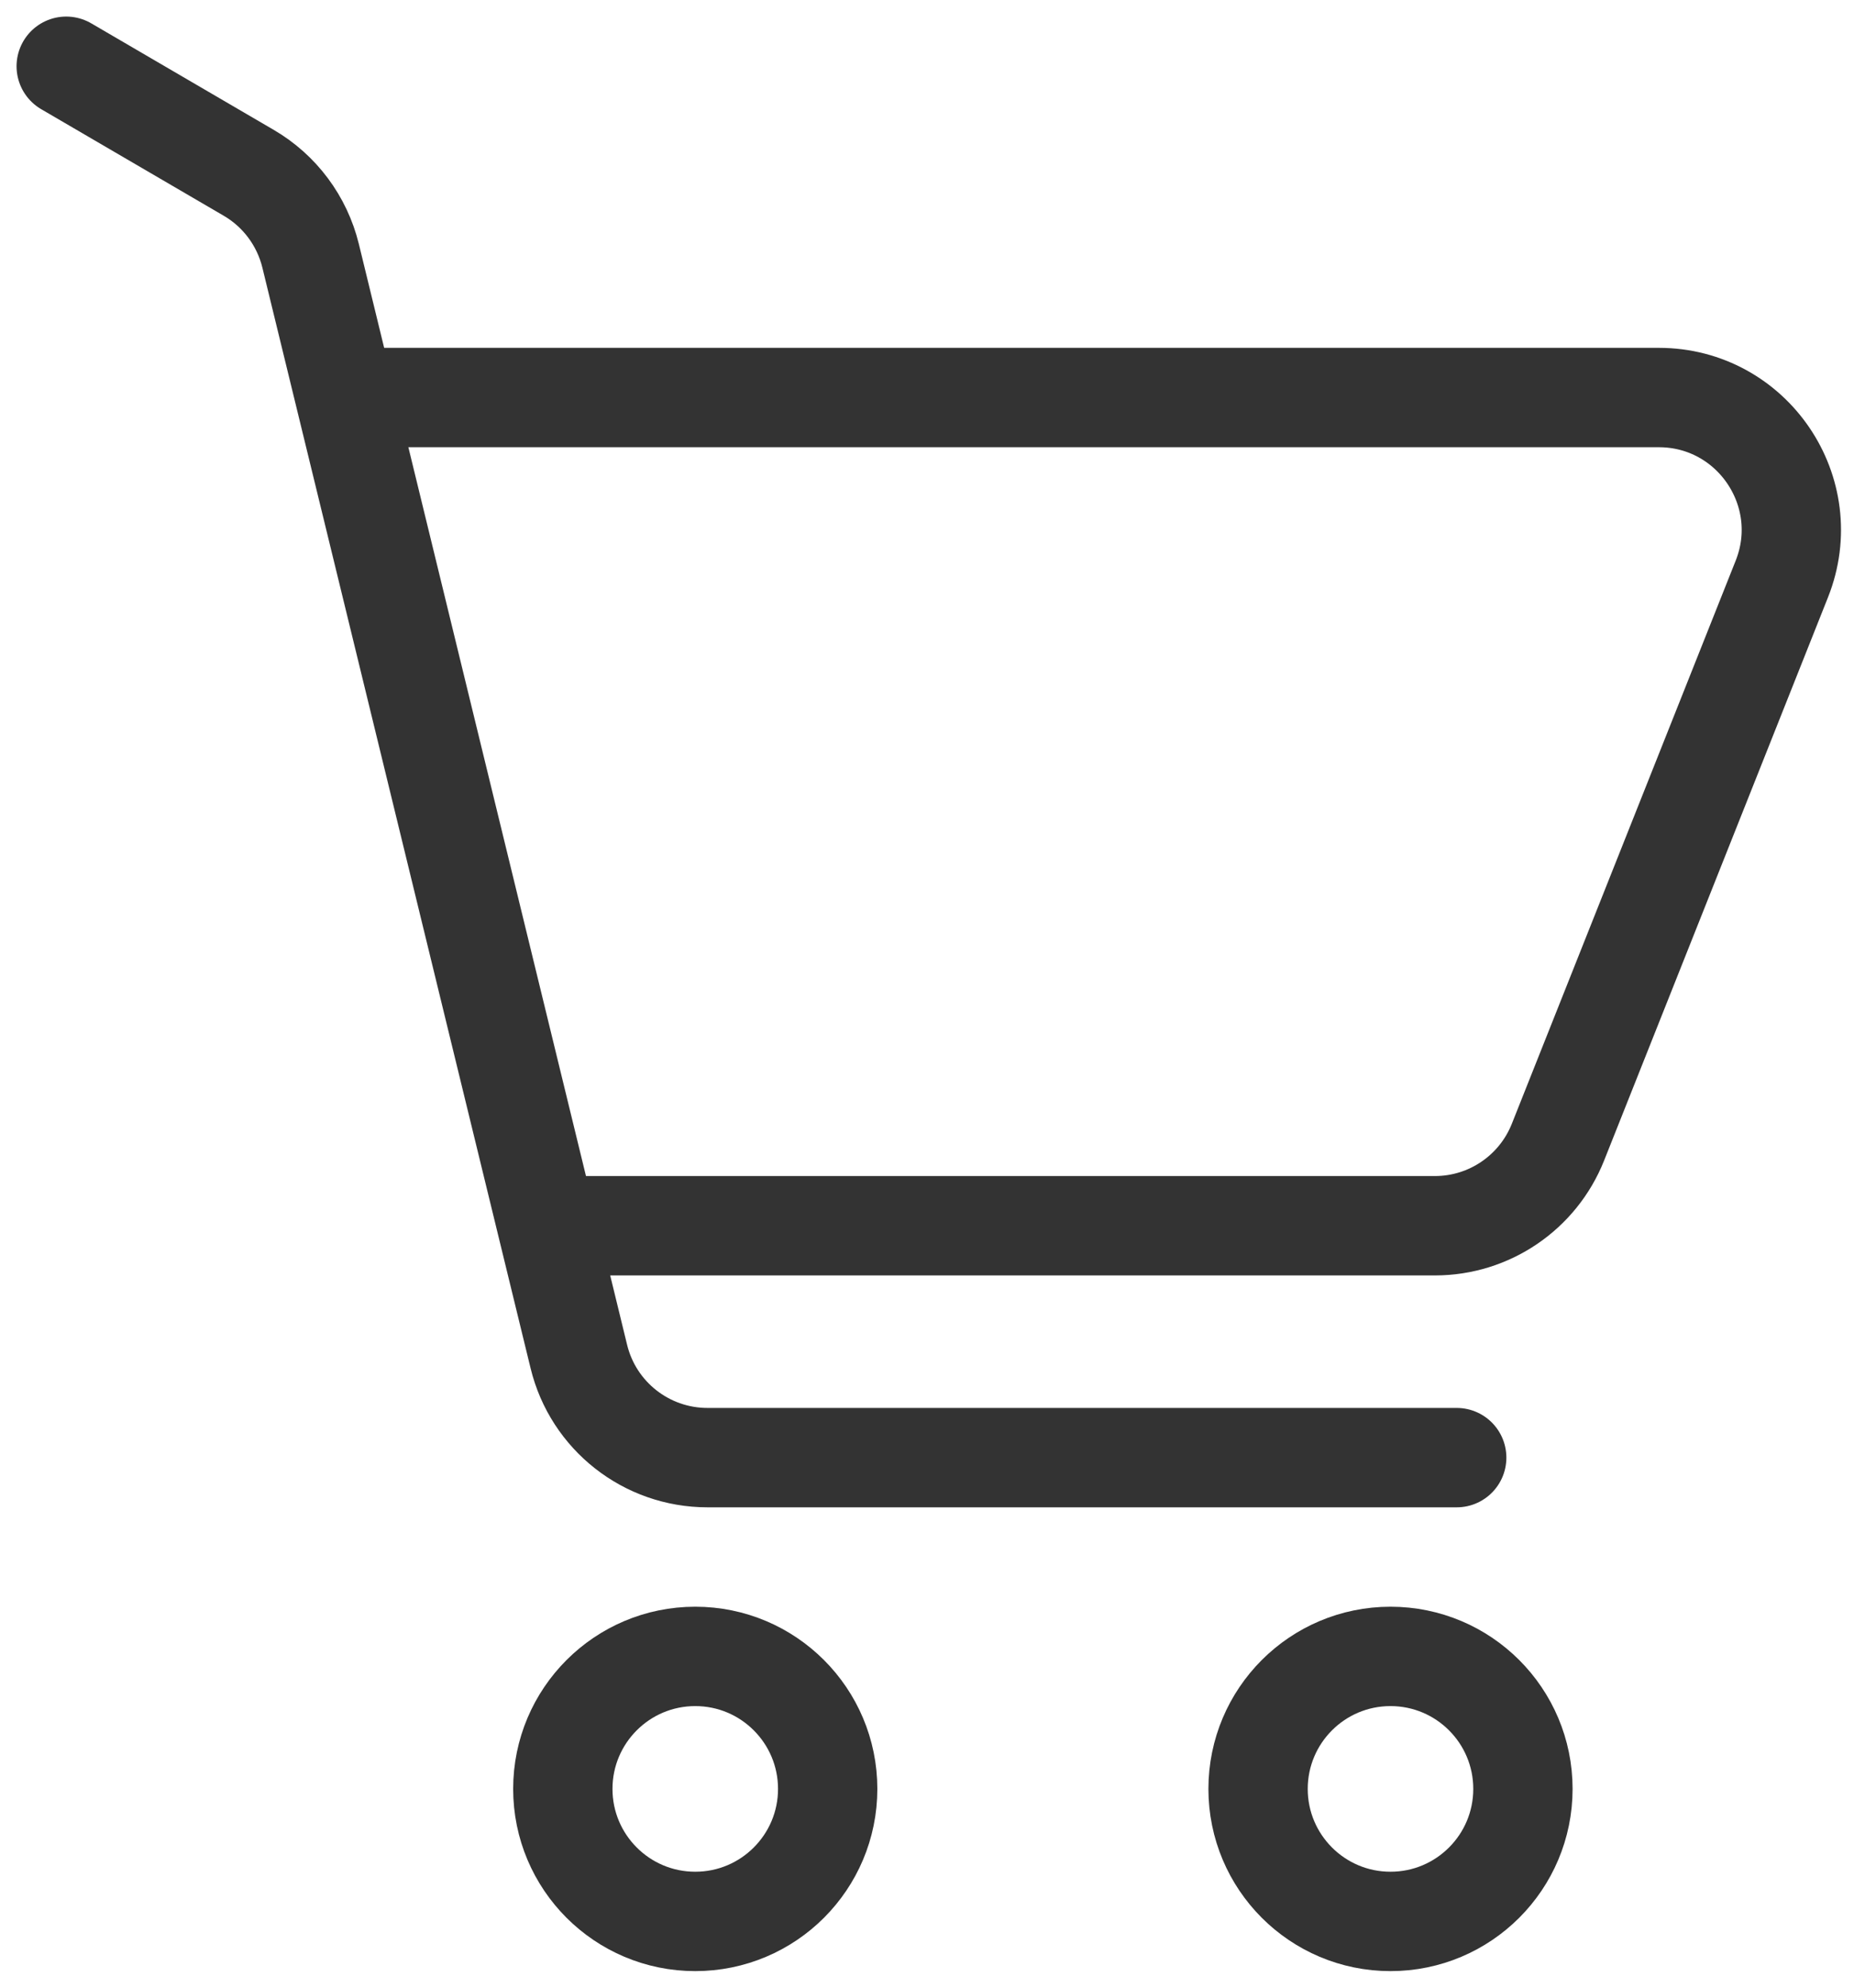
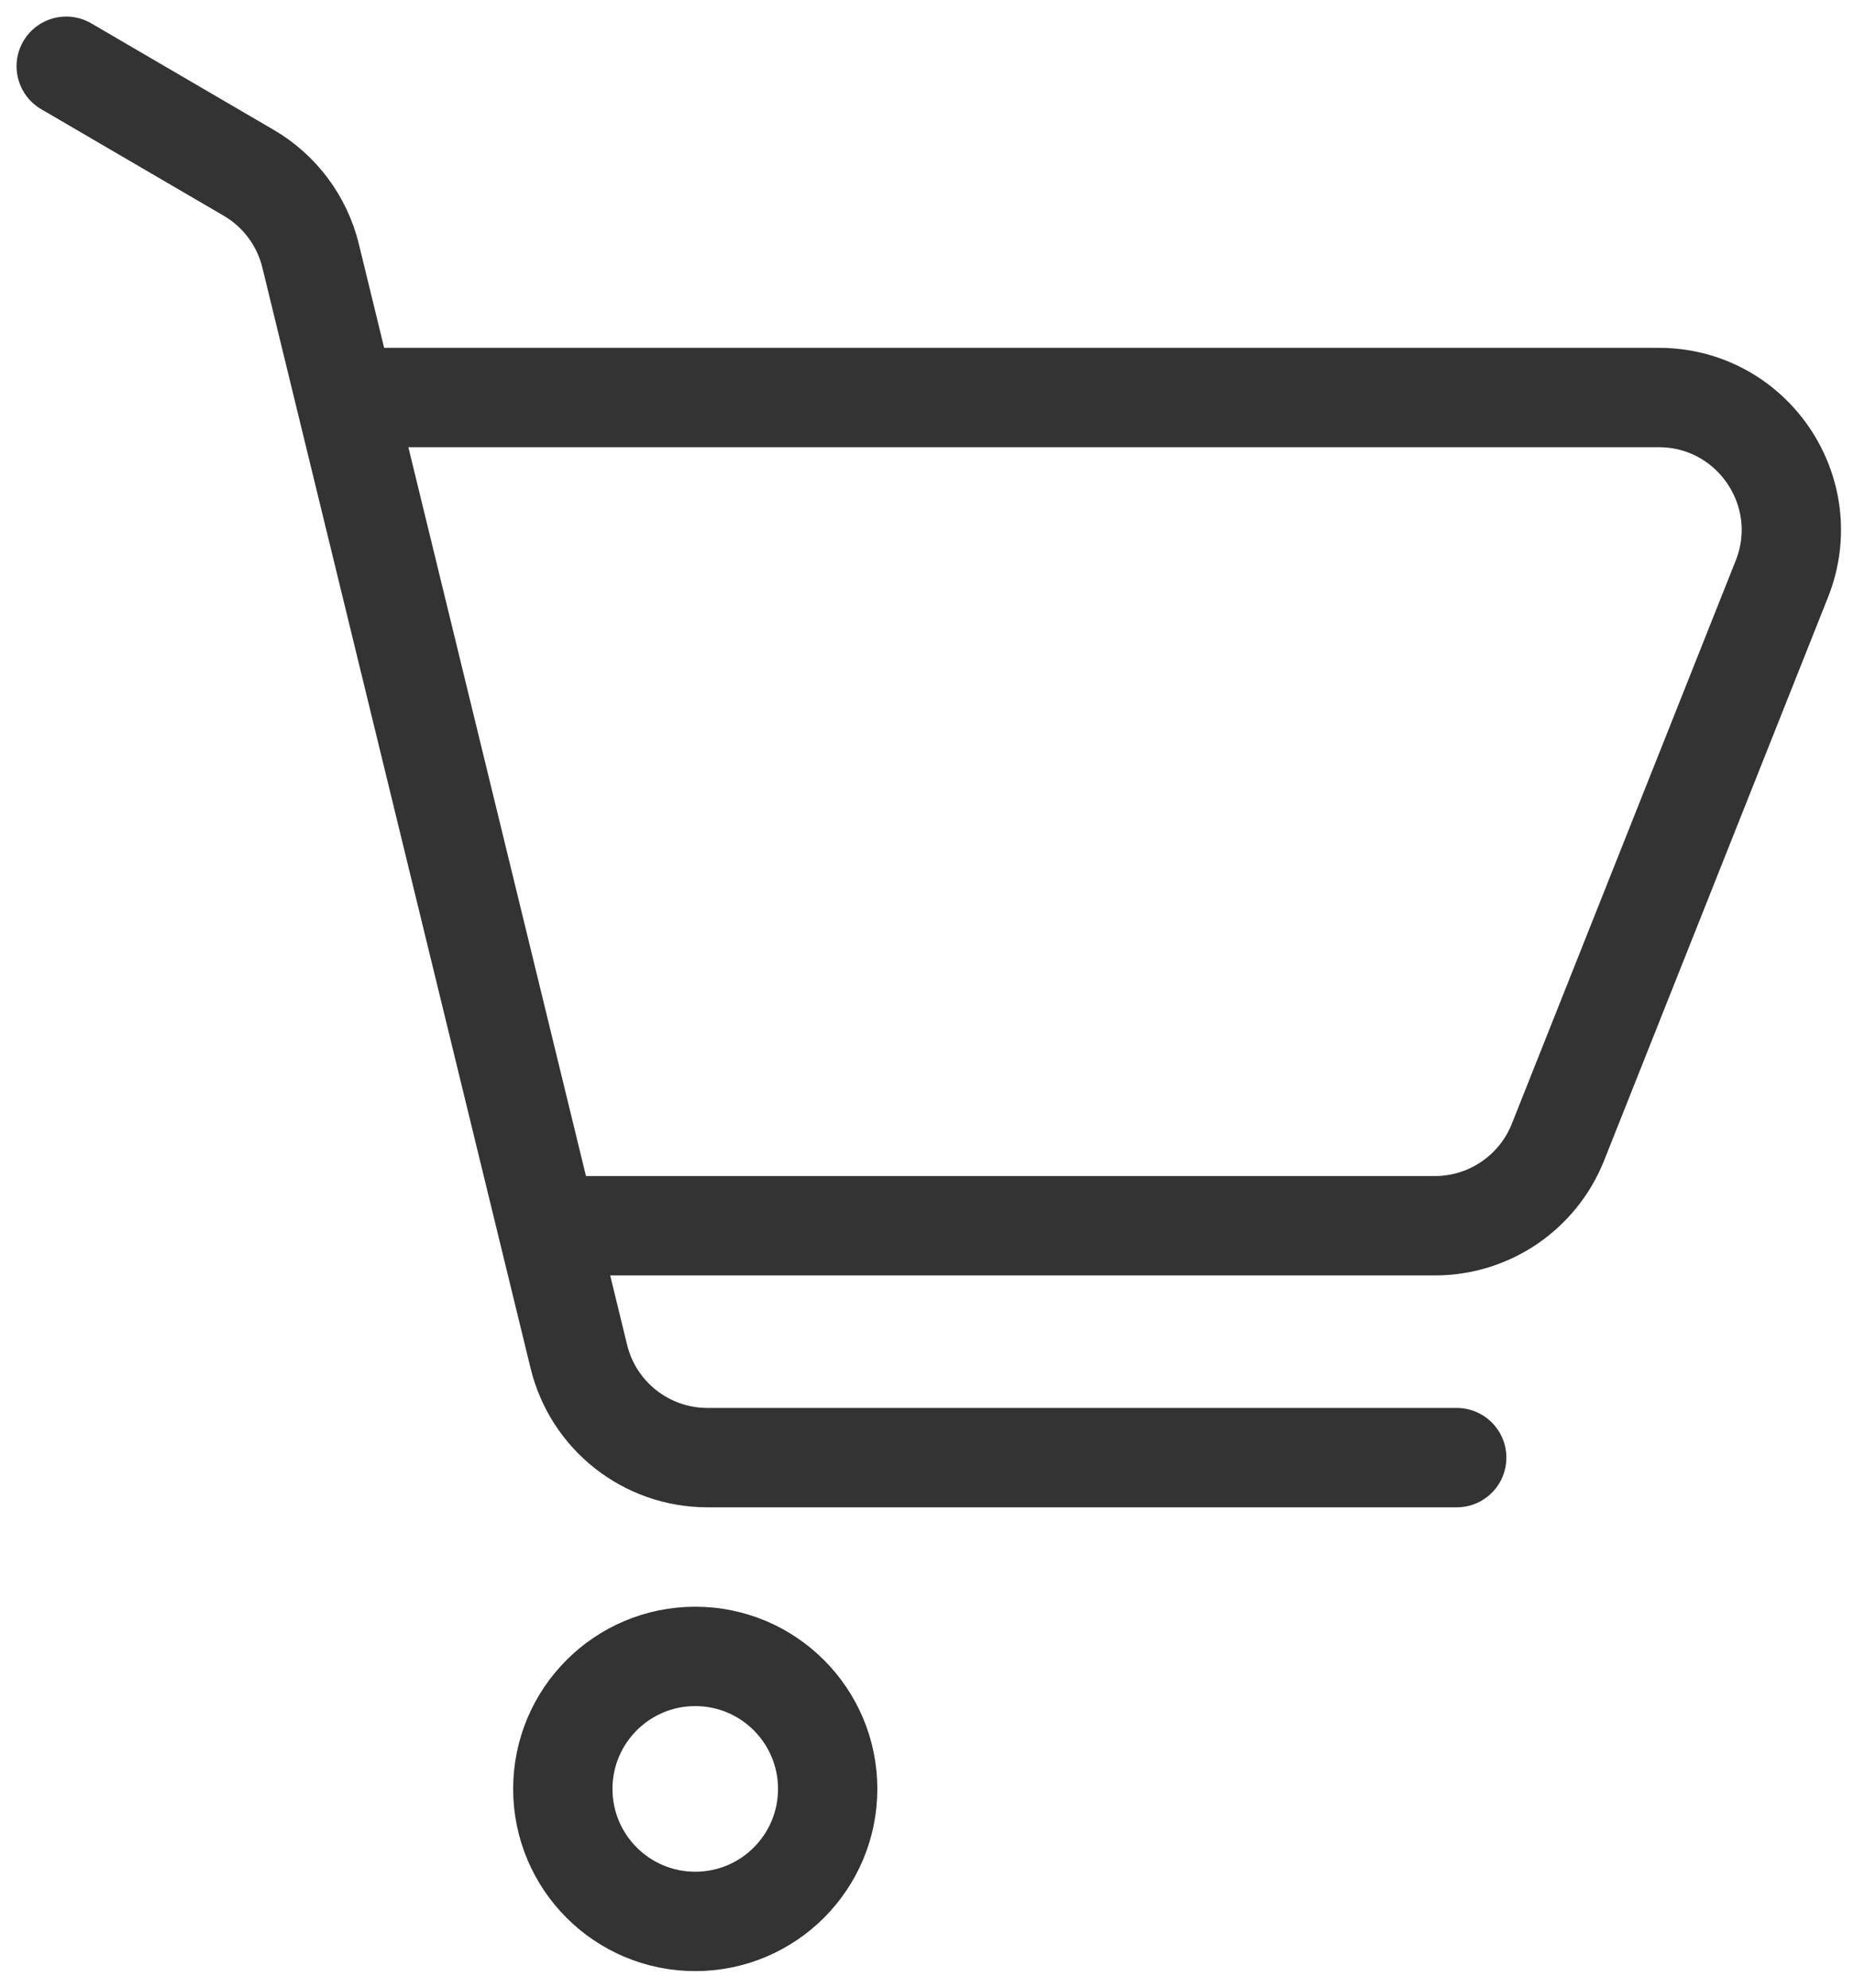
<svg xmlns="http://www.w3.org/2000/svg" width="28" height="30" viewBox="0 0 28 30" fill="none">
  <path d="M1 1L3.756 2.608C4.225 2.881 4.562 3.334 4.691 3.861L8.742 20.474C8.96 21.37 9.763 22 10.685 22H22" stroke="#333333" stroke-width="1.5" stroke-linecap="round" />
  <path d="M5 6H24.513H25.052C26.465 6 27.433 7.426 26.91 8.739L23.529 17.239C23.226 18 22.49 18.5 21.671 18.5H7.825" stroke="#333333" stroke-width="1.5" />
  <circle cx="10.5" cy="27" r="2" stroke="#333333" stroke-width="1.5" />
-   <circle cx="21" cy="27" r="2" stroke="#333333" stroke-width="1.5" />
</svg>